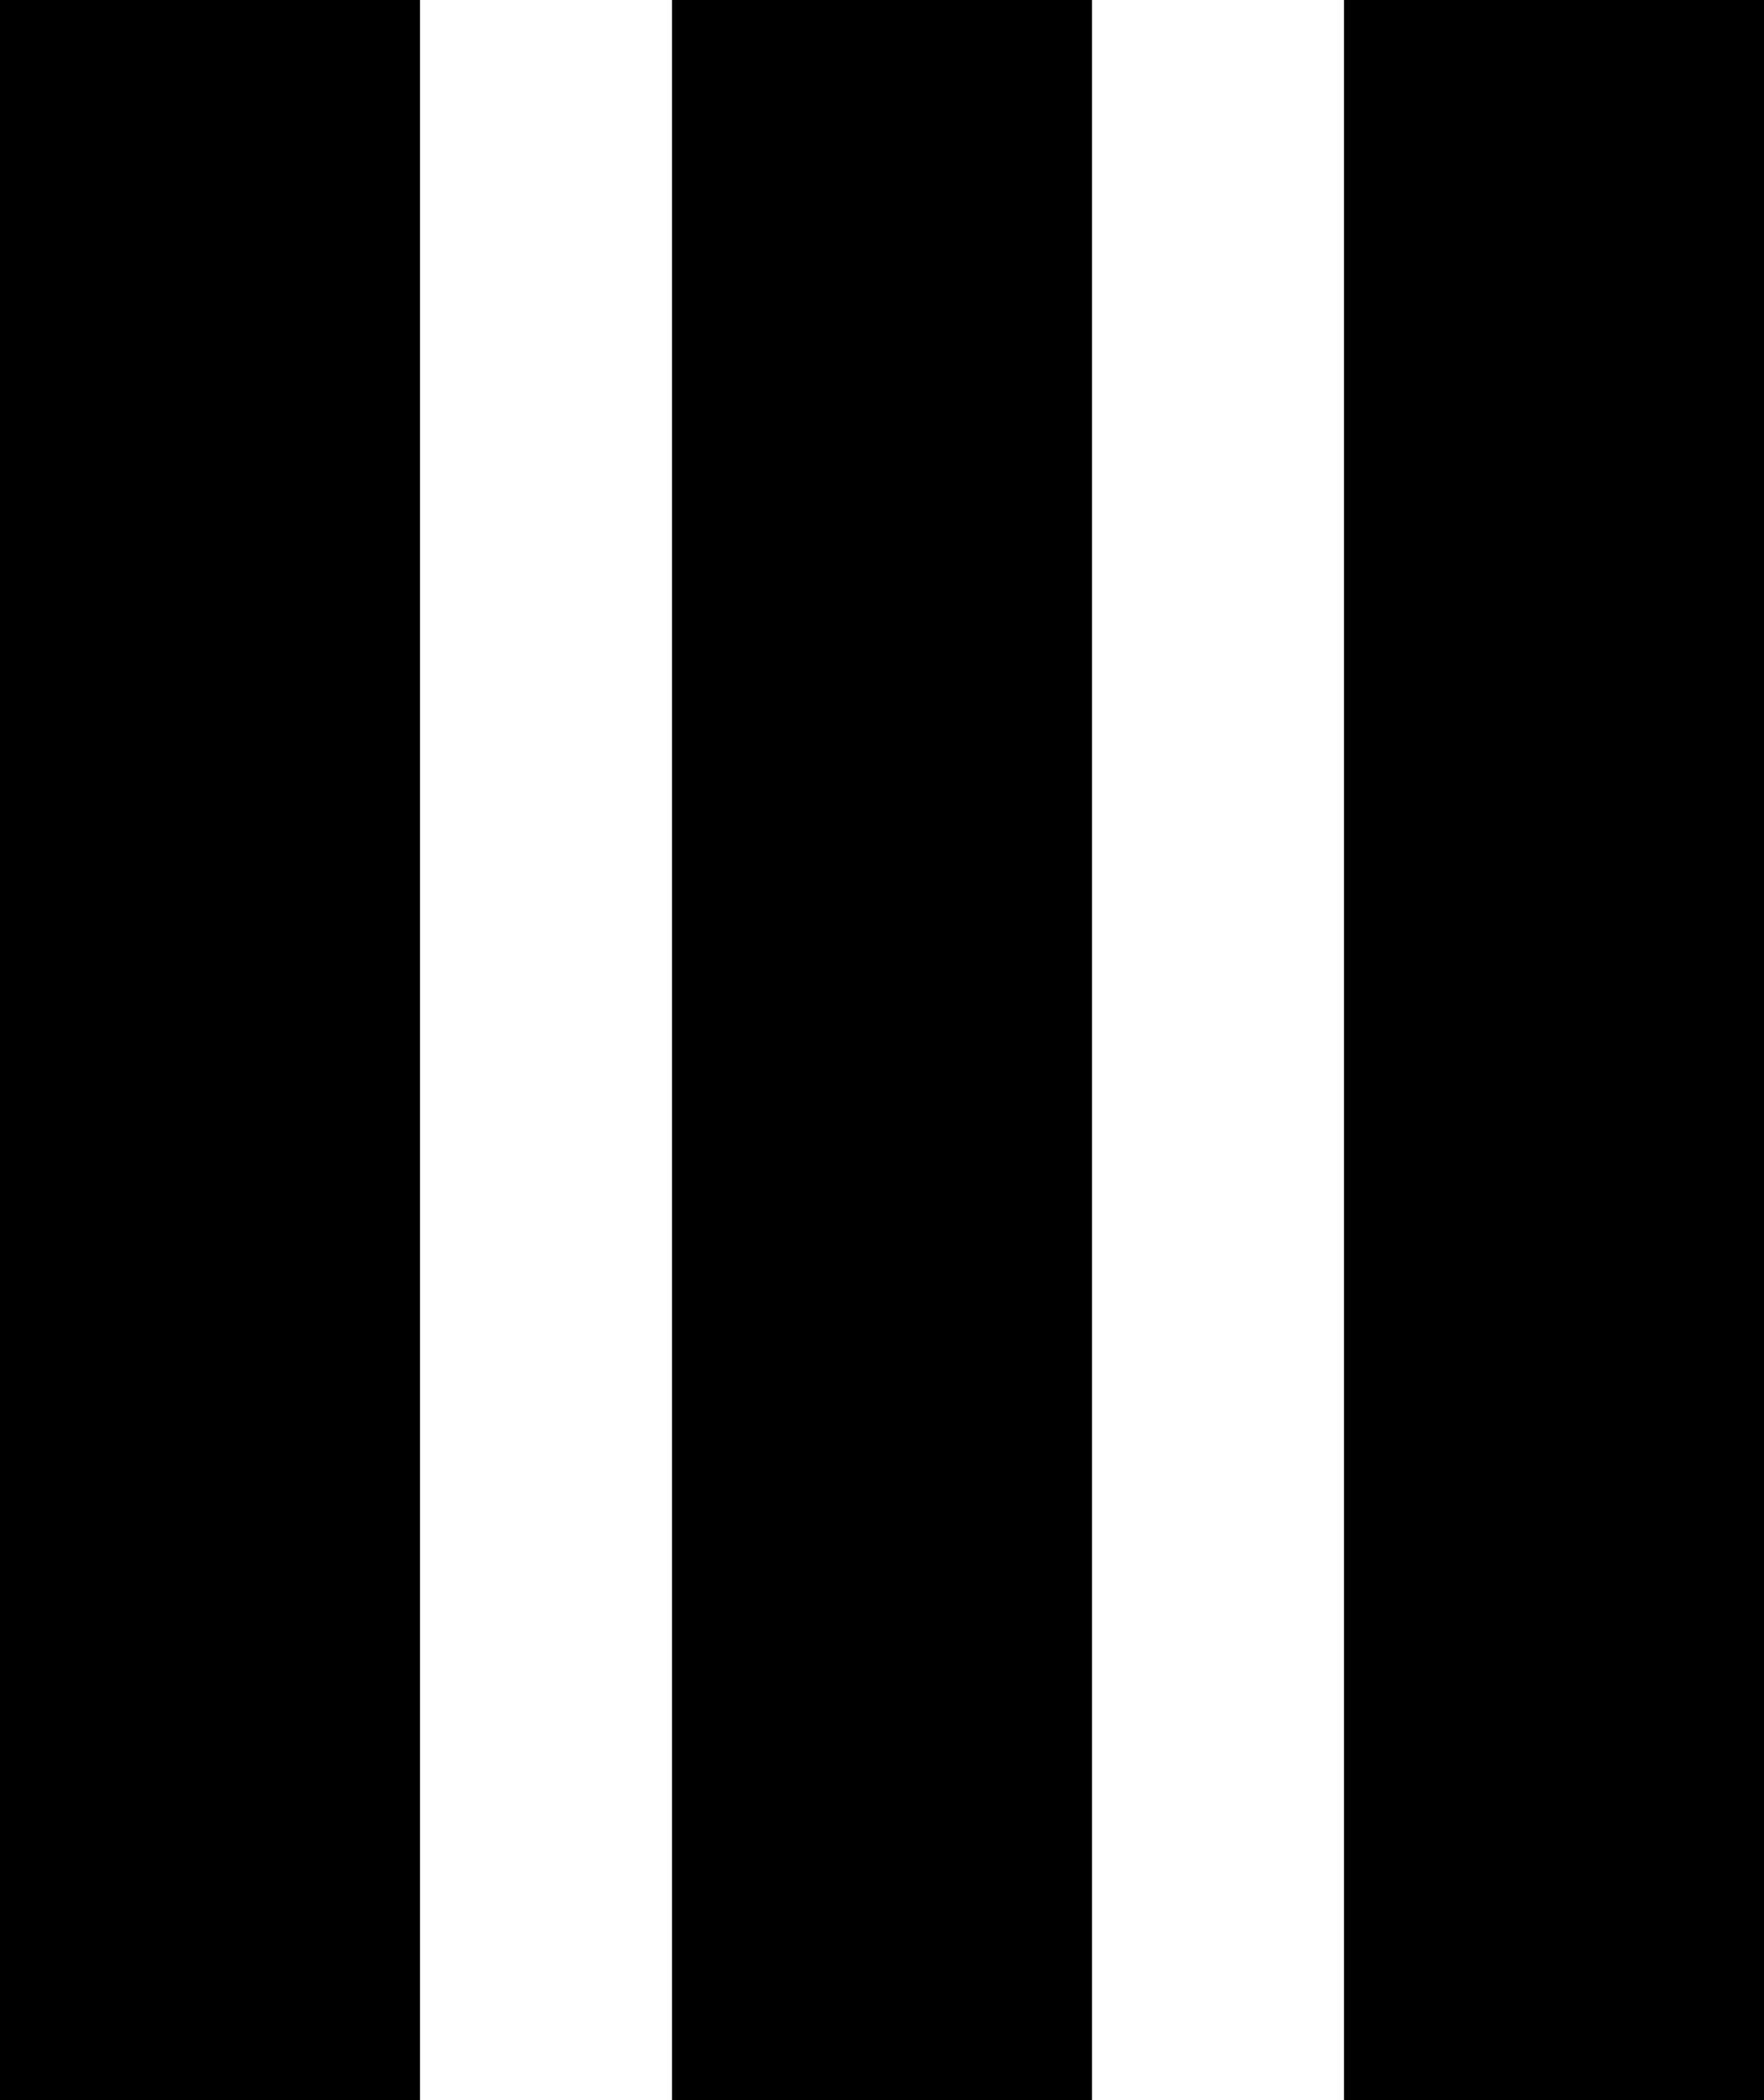
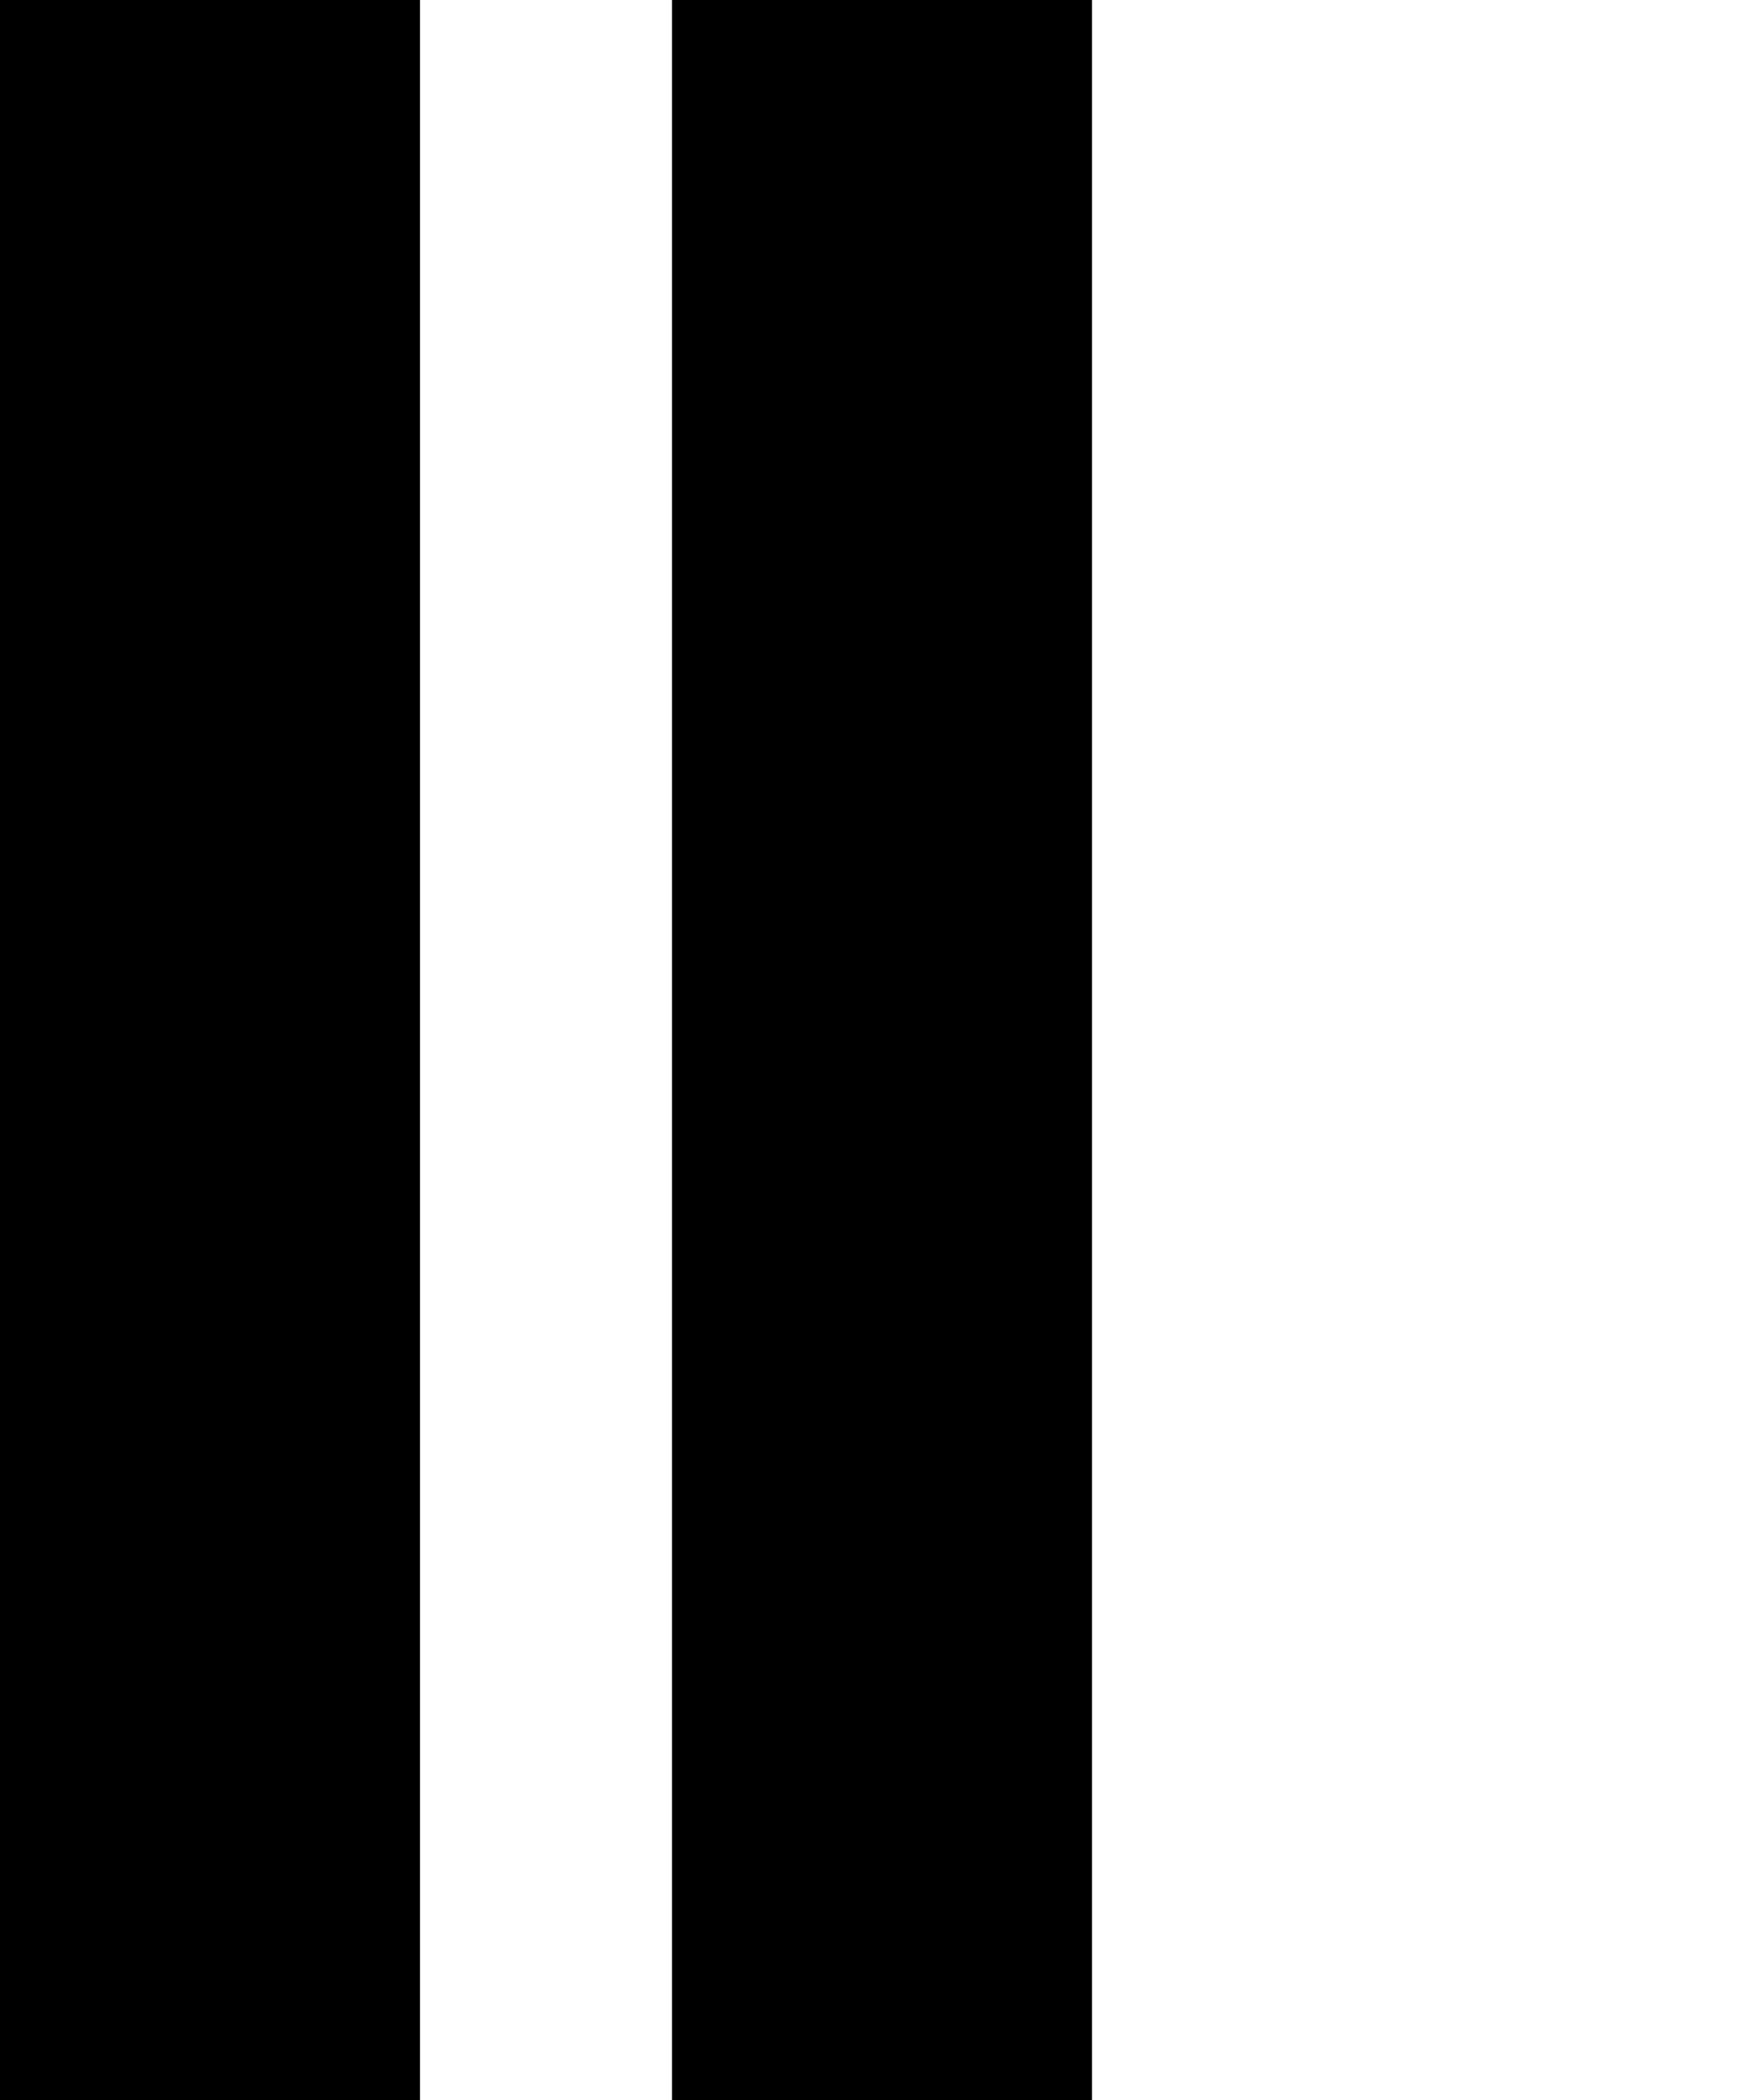
<svg xmlns="http://www.w3.org/2000/svg" width="21" height="25" viewBox="0 0 21 25">
  <g id="Group_88" data-name="Group 88" transform="translate(-832 -498)">
    <rect id="Rectangle_52" data-name="Rectangle 52" width="5" height="25" transform="translate(832 498)" />
    <rect id="Rectangle_53" data-name="Rectangle 53" width="5" height="25" transform="translate(840 498)" />
-     <rect id="Rectangle_54" data-name="Rectangle 54" width="5" height="25" transform="translate(848 498)" />
  </g>
</svg>